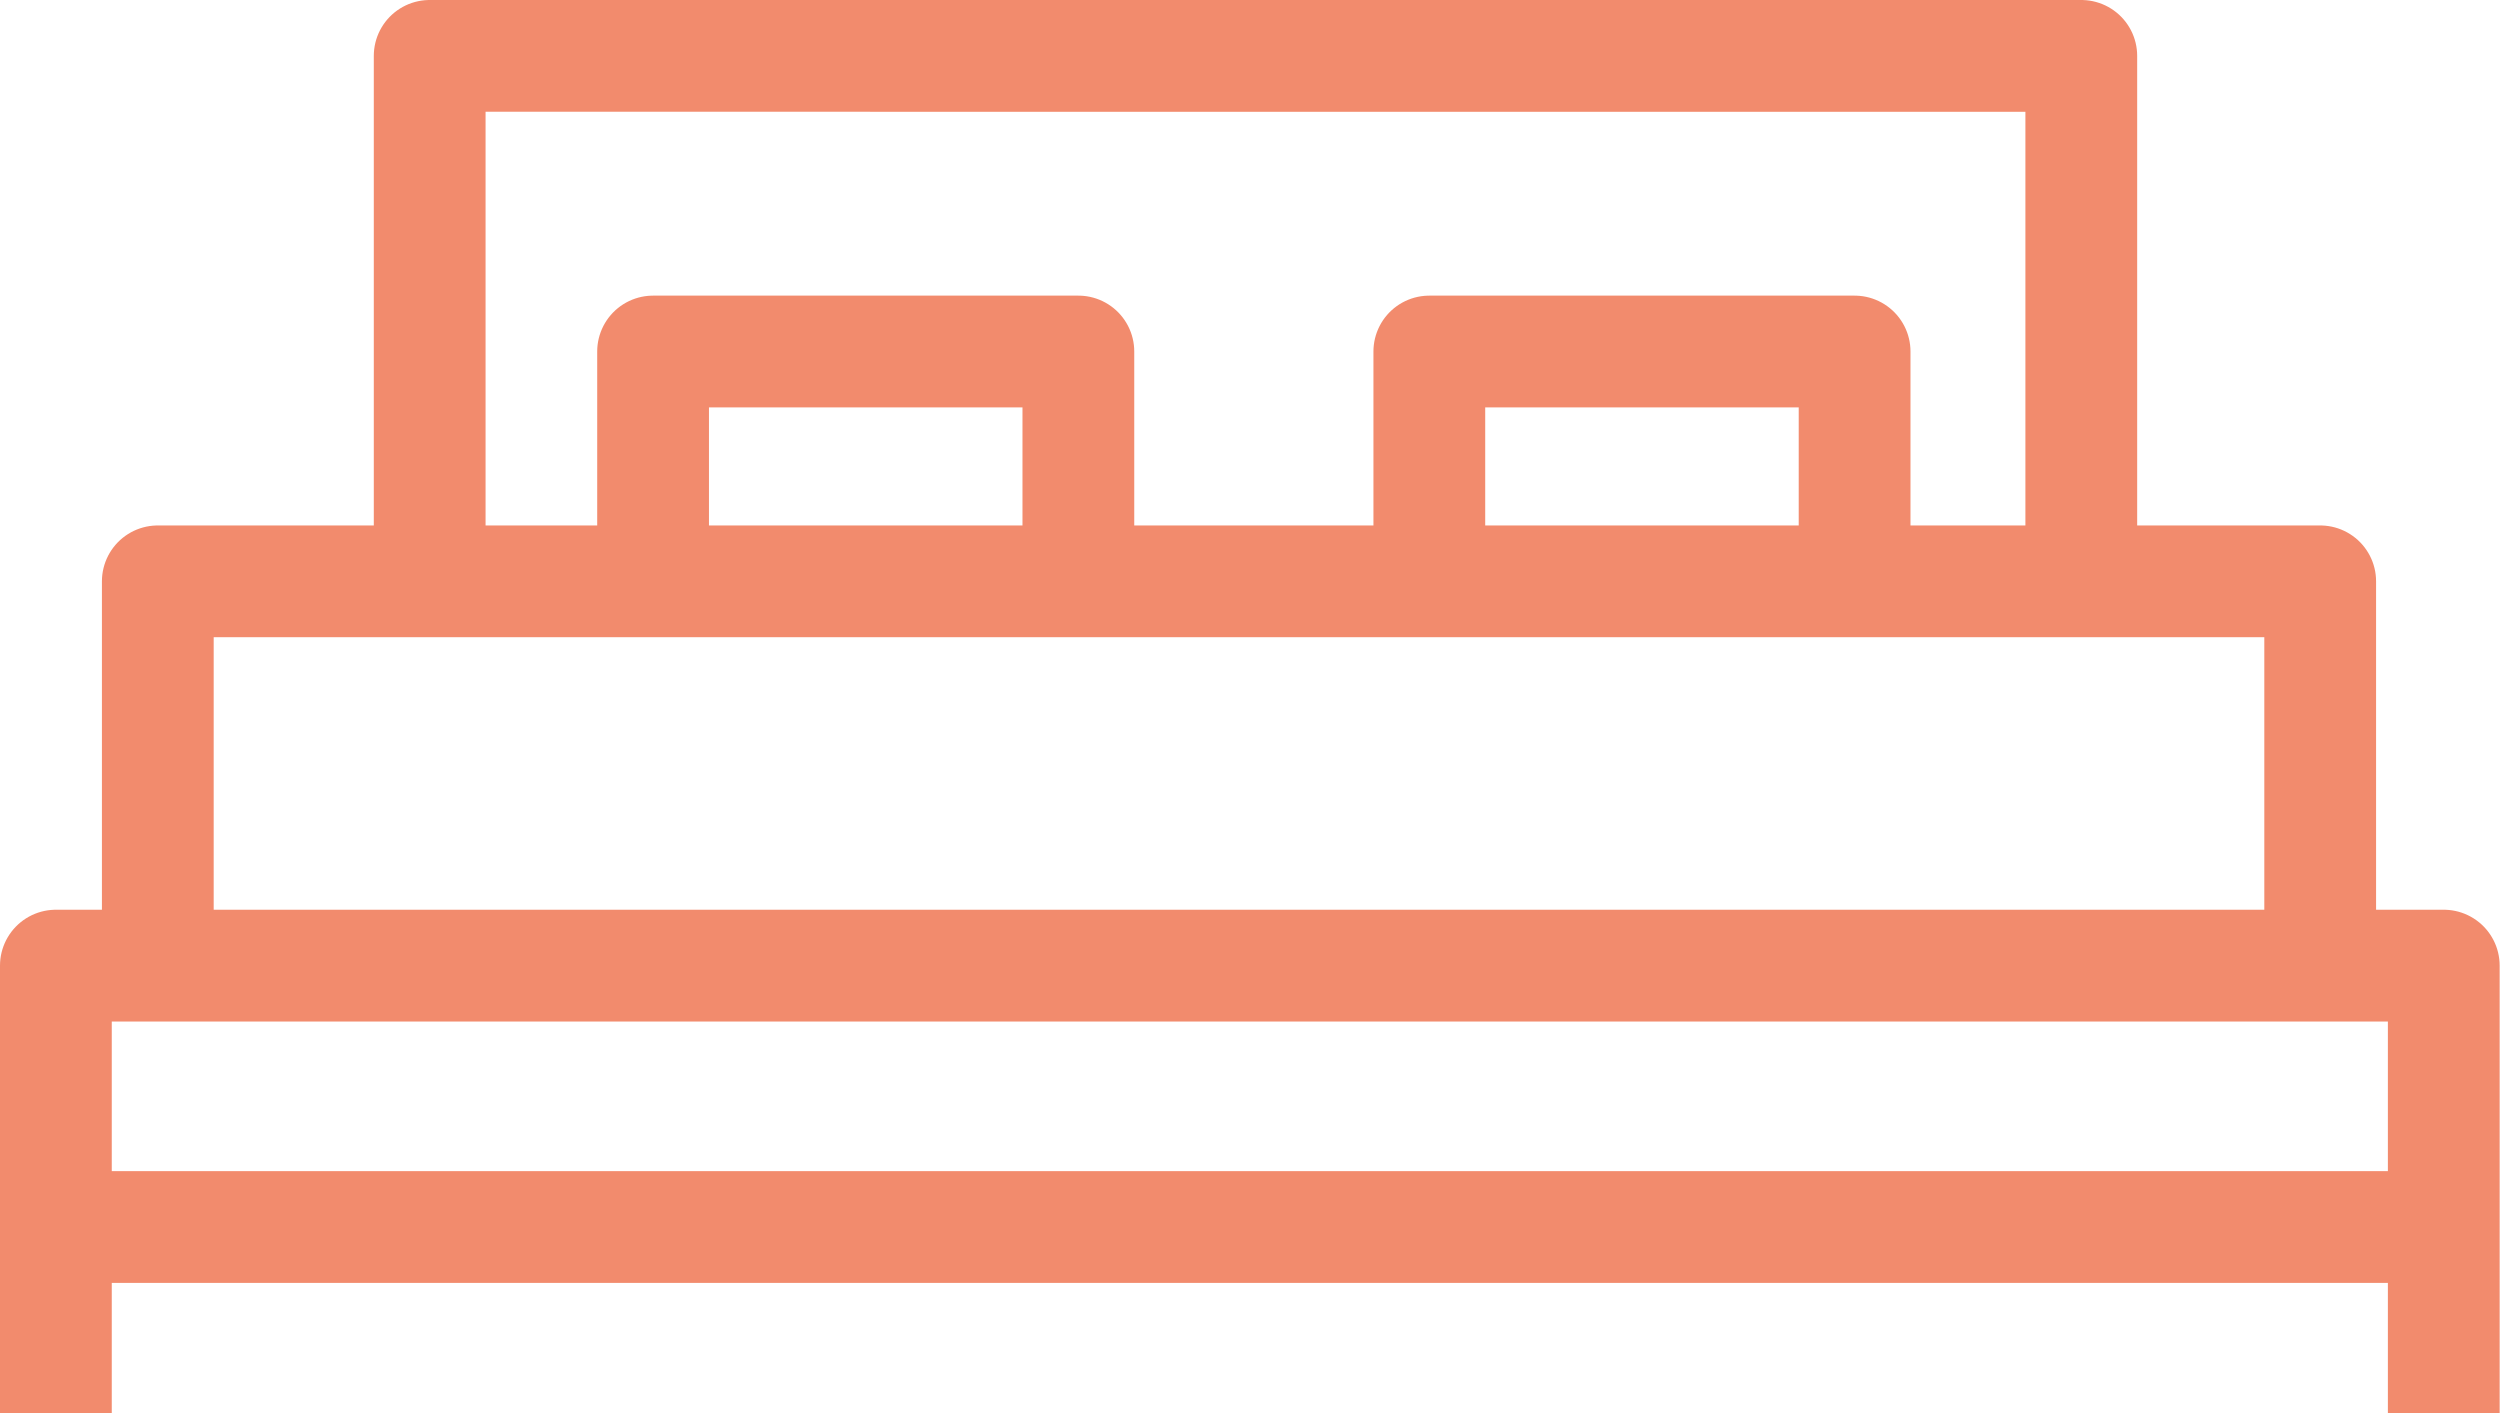
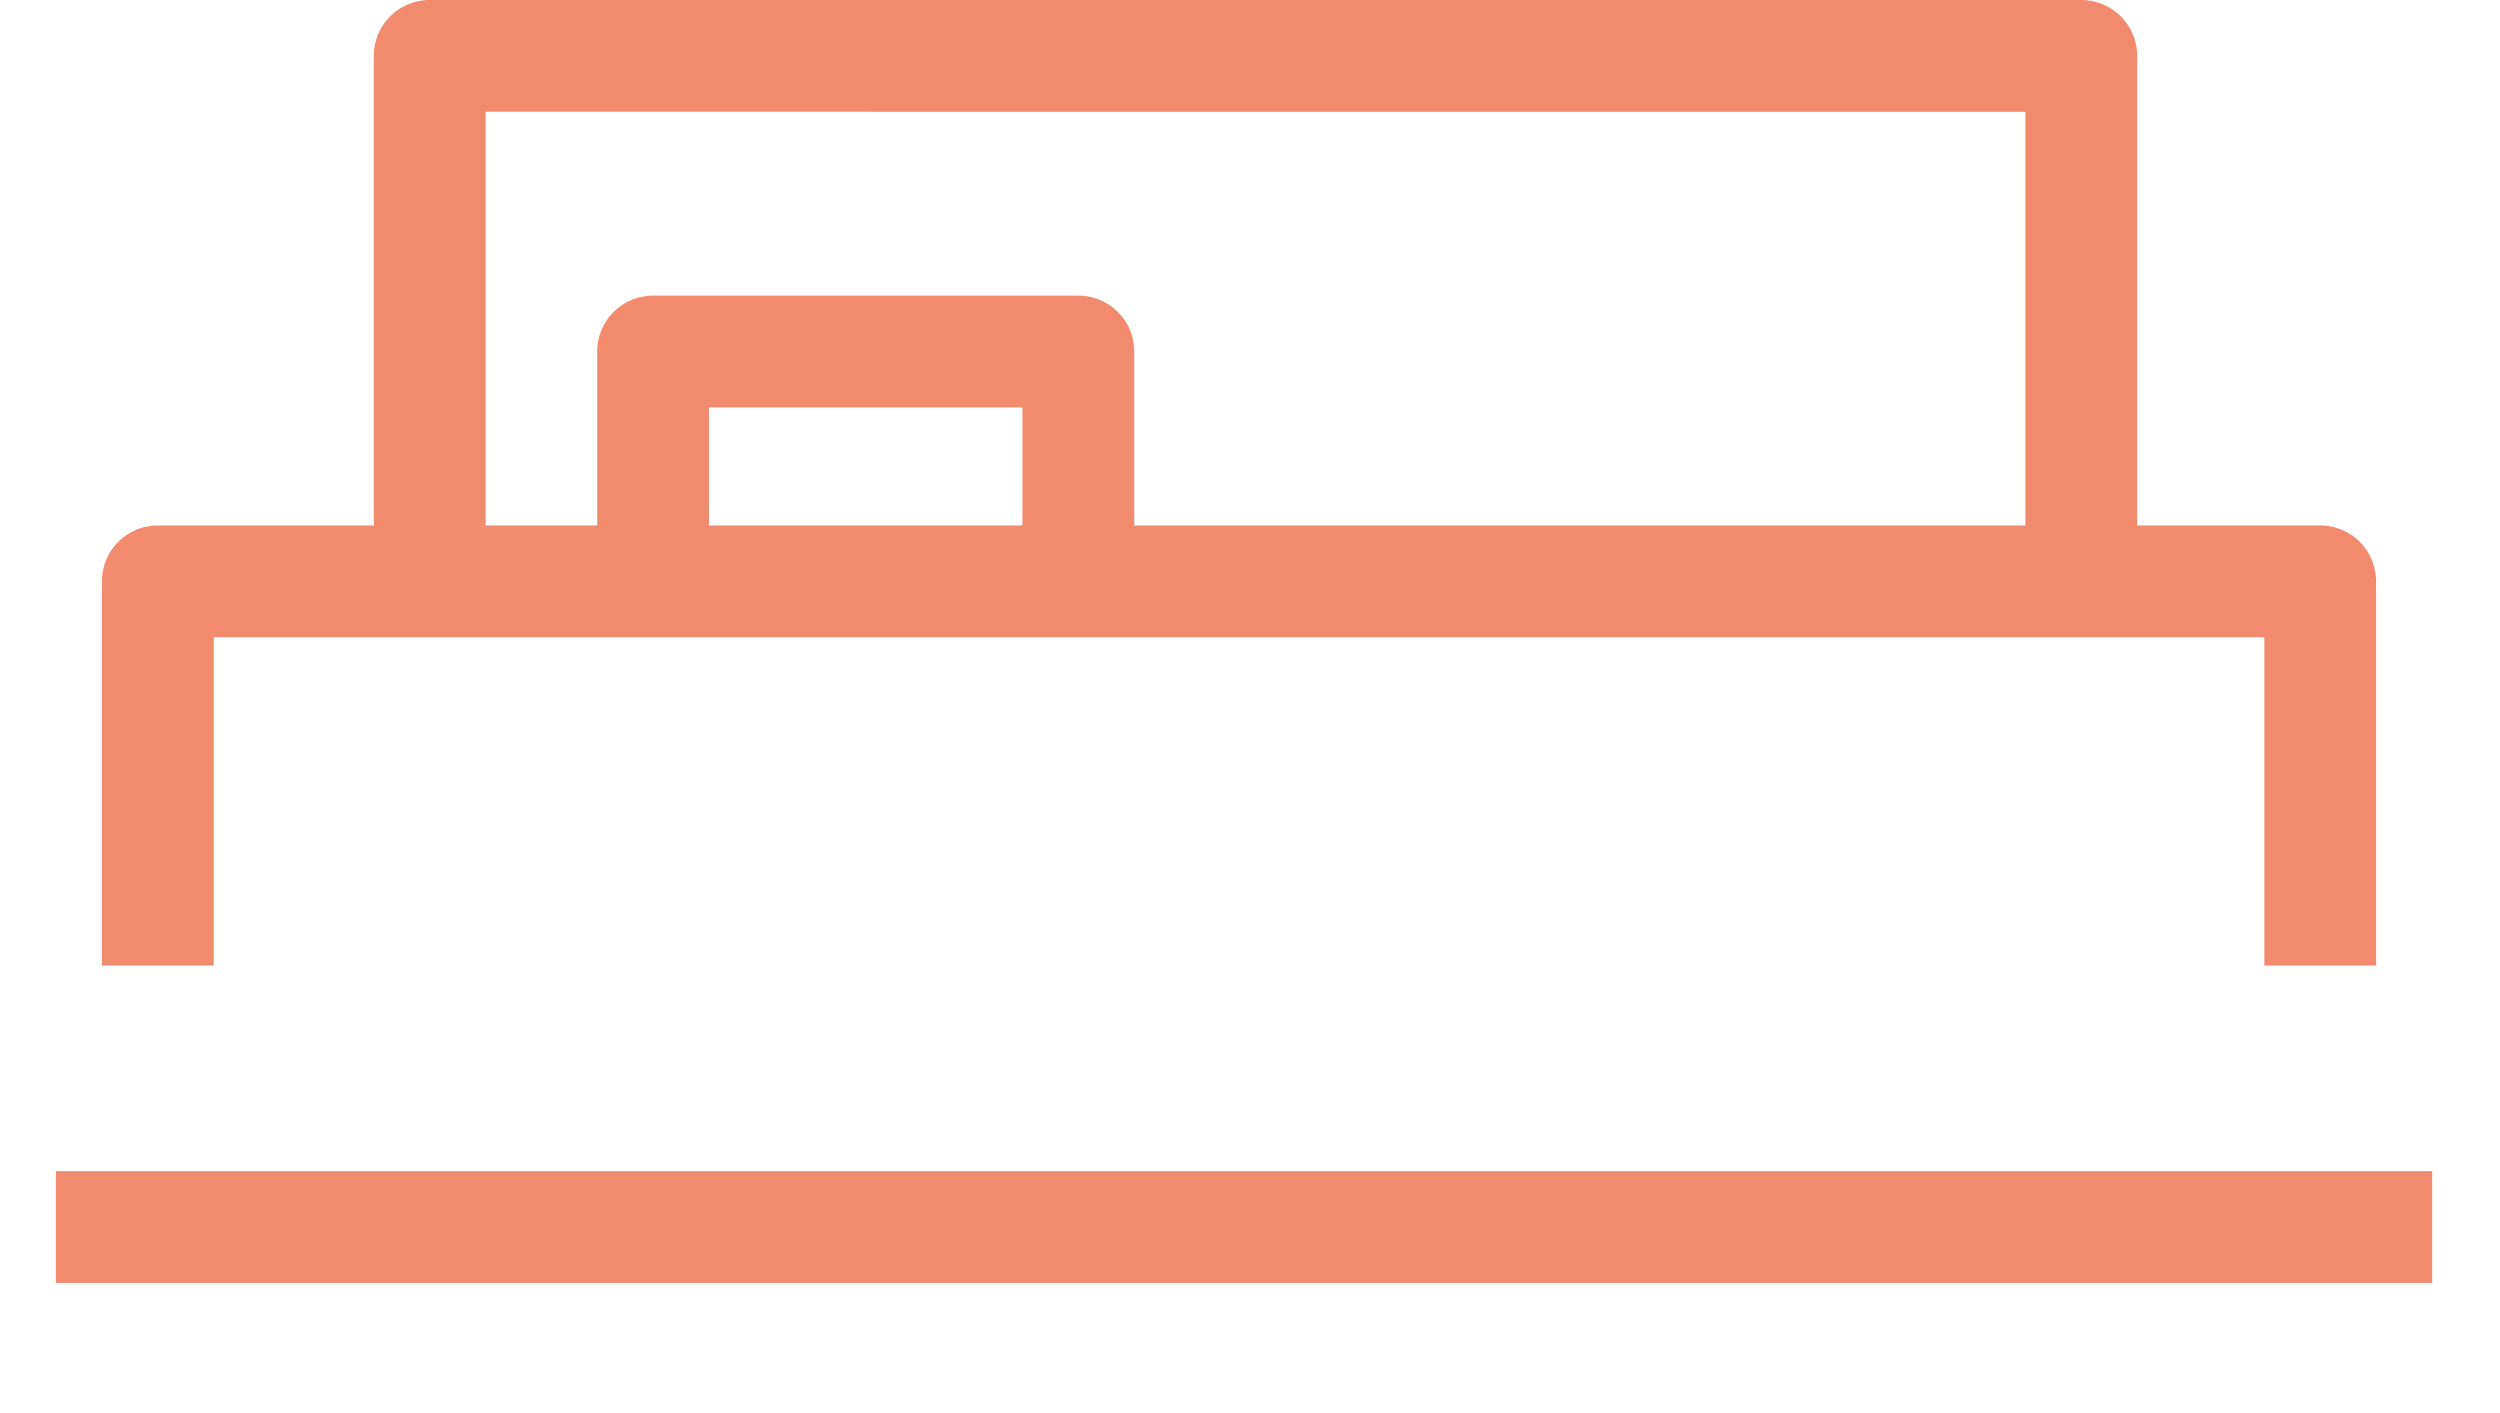
<svg xmlns="http://www.w3.org/2000/svg" width="35.788" height="20.231" viewBox="0 0 35.788 20.231">
  <g transform="translate(-1782.7 -1526.169)">
-     <path d="M907.2,4925.294v-6.408H873.017v6.408" transform="translate(910.483 -3378.894)" fill="none" stroke="#f28b6d" stroke-linejoin="round" stroke-width="1.6" />
    <path d="M907.386,4926.579H873.369" transform="translate(910.131 -3382.845)" fill="none" stroke="#f28b6d" stroke-width="1.6" />
    <path d="M907.379,4913.078v-5.5H876.424v5.5" transform="translate(908.535 -3373.087)" fill="none" stroke="#f28b6d" stroke-linejoin="round" stroke-width="1.6" />
    <path d="M907.575,4899.635v-7.523H883.932v7.523" transform="translate(904.919 -3365.143)" fill="none" stroke="#f28b6d" stroke-linejoin="round" stroke-width="1.6" />
    <g transform="translate(1792.049 1531.202)">
-       <path d="M920.149,4904.105v-3.29h-6.088v3.1" transform="translate(-902.949 -4900.816)" fill="none" stroke="#f28b6d" stroke-linejoin="round" stroke-width="1.6" />
      <path d="M920.149,4904.105v-3.29h-6.088v3.1" transform="translate(-914.061 -4900.816)" fill="none" stroke="#f28b6d" stroke-linejoin="round" stroke-width="1.6" />
    </g>
  </g>
</svg>